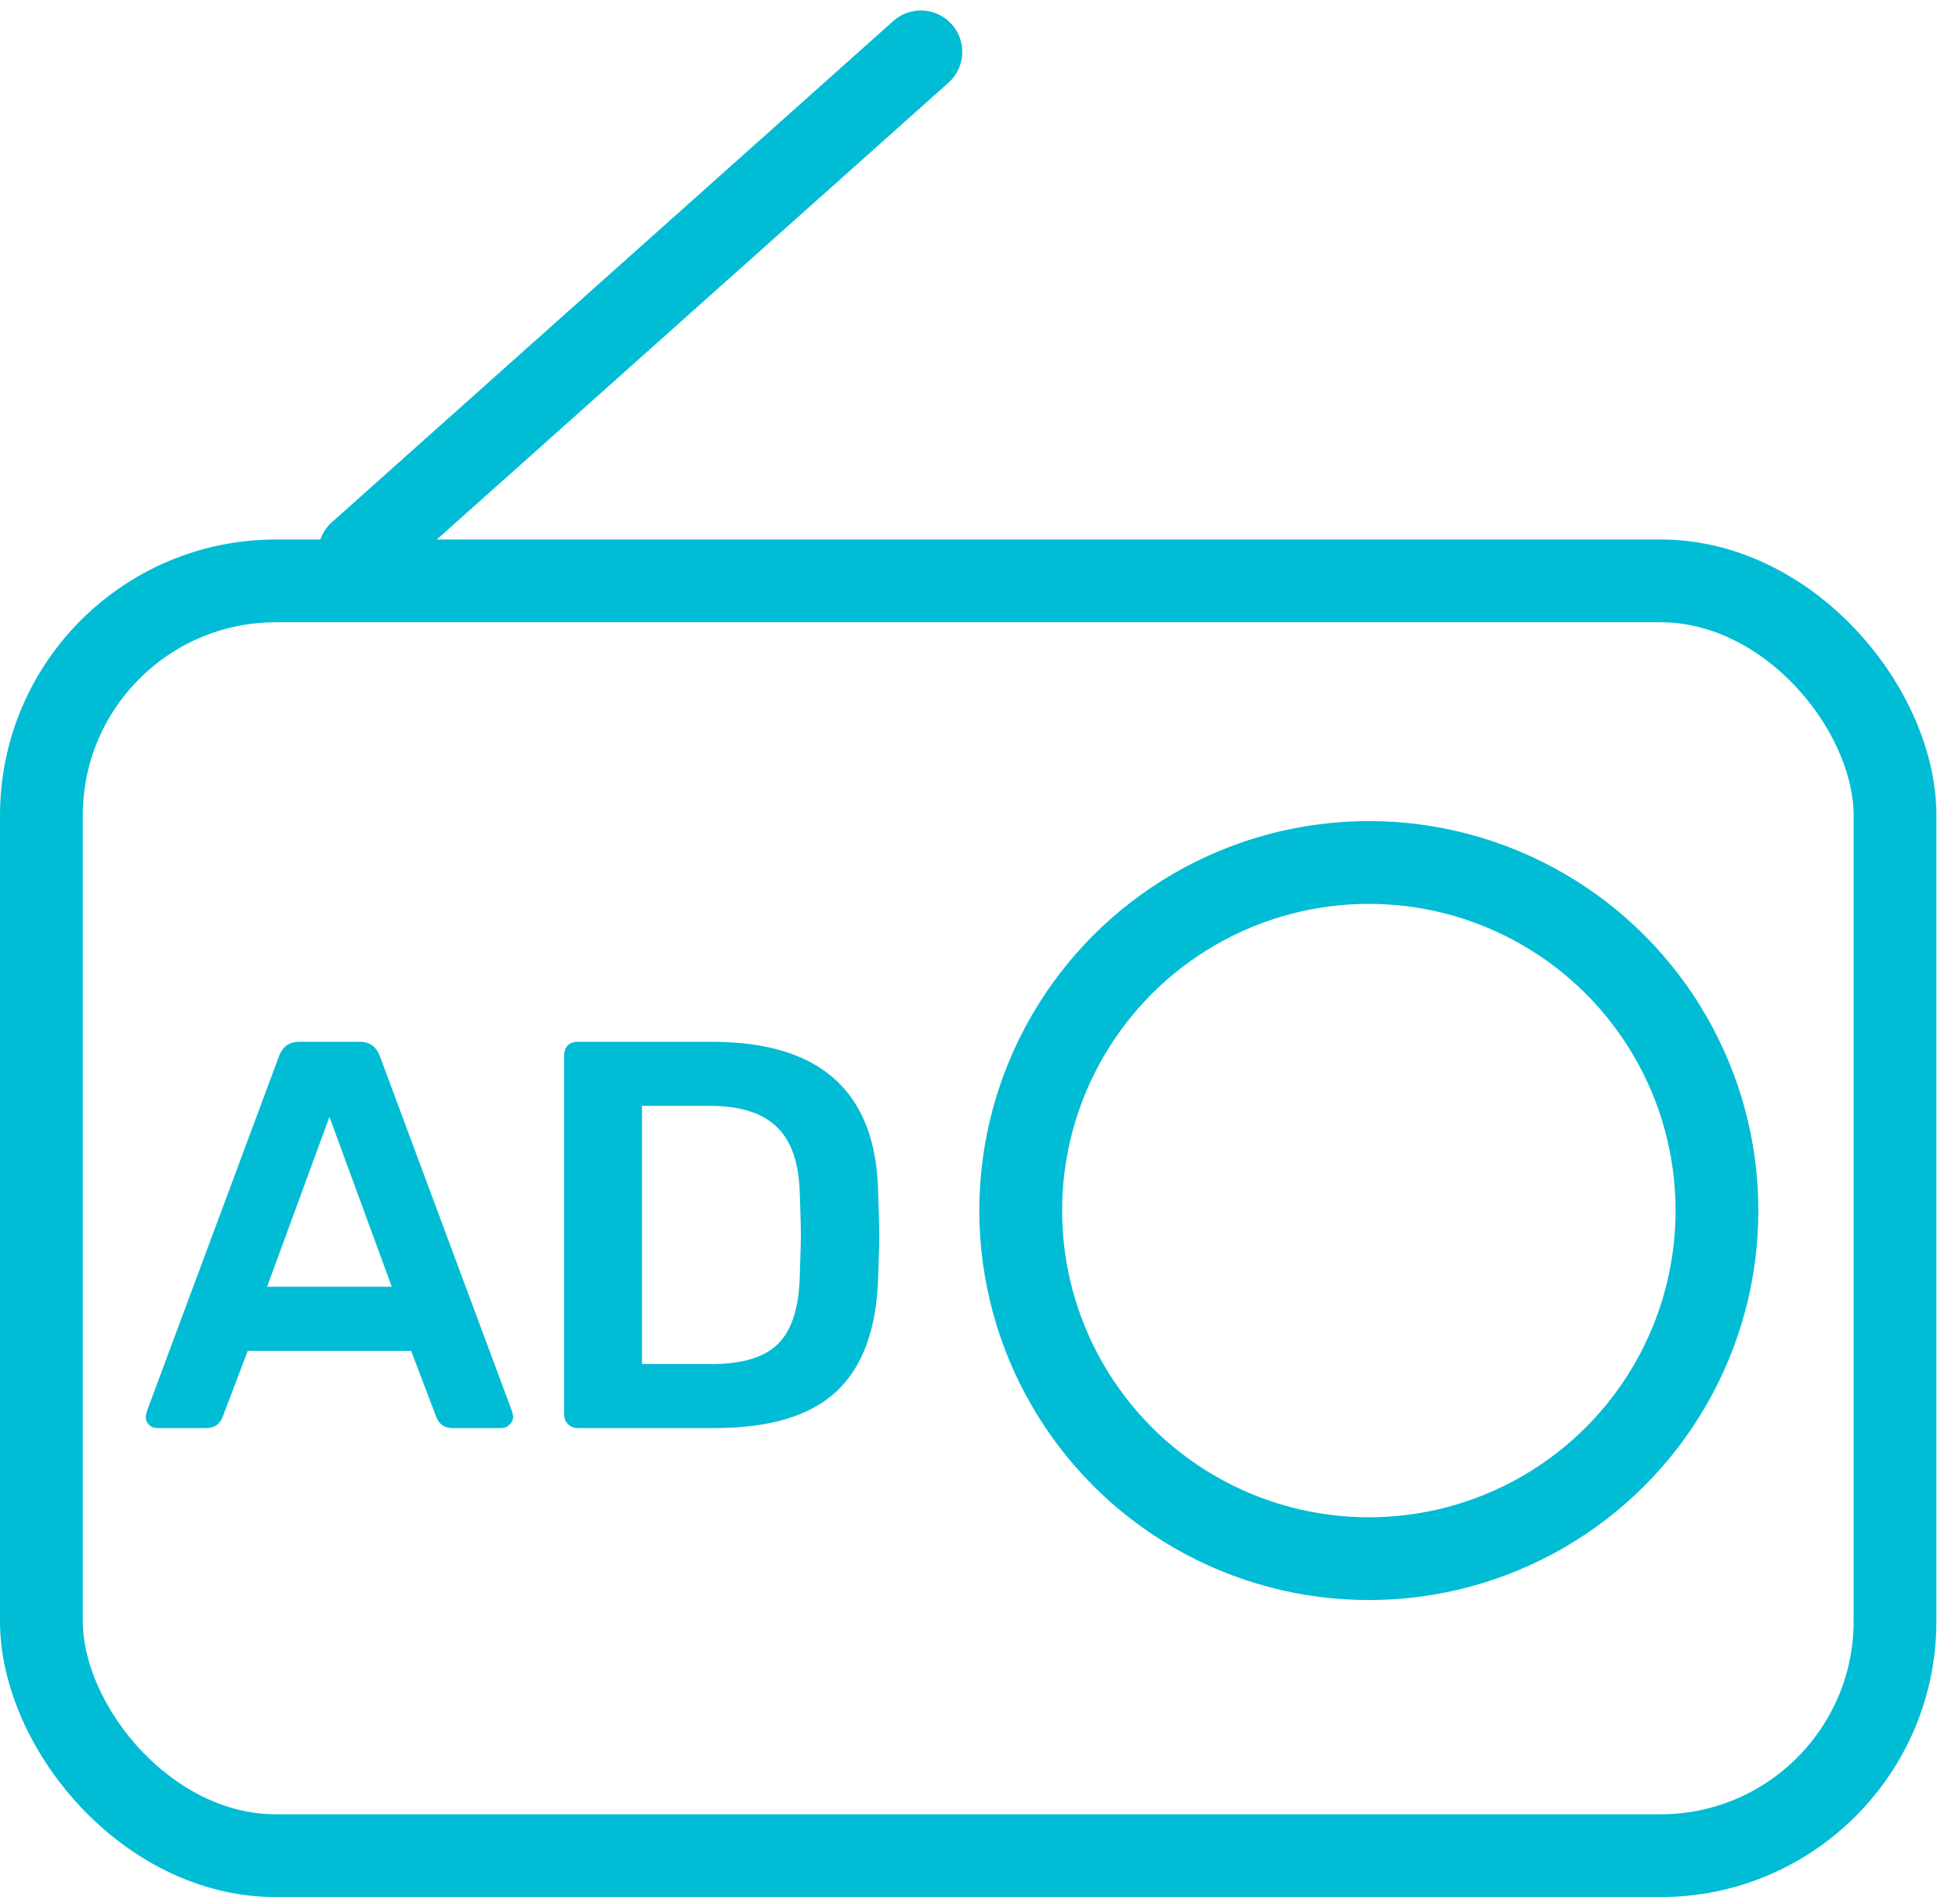
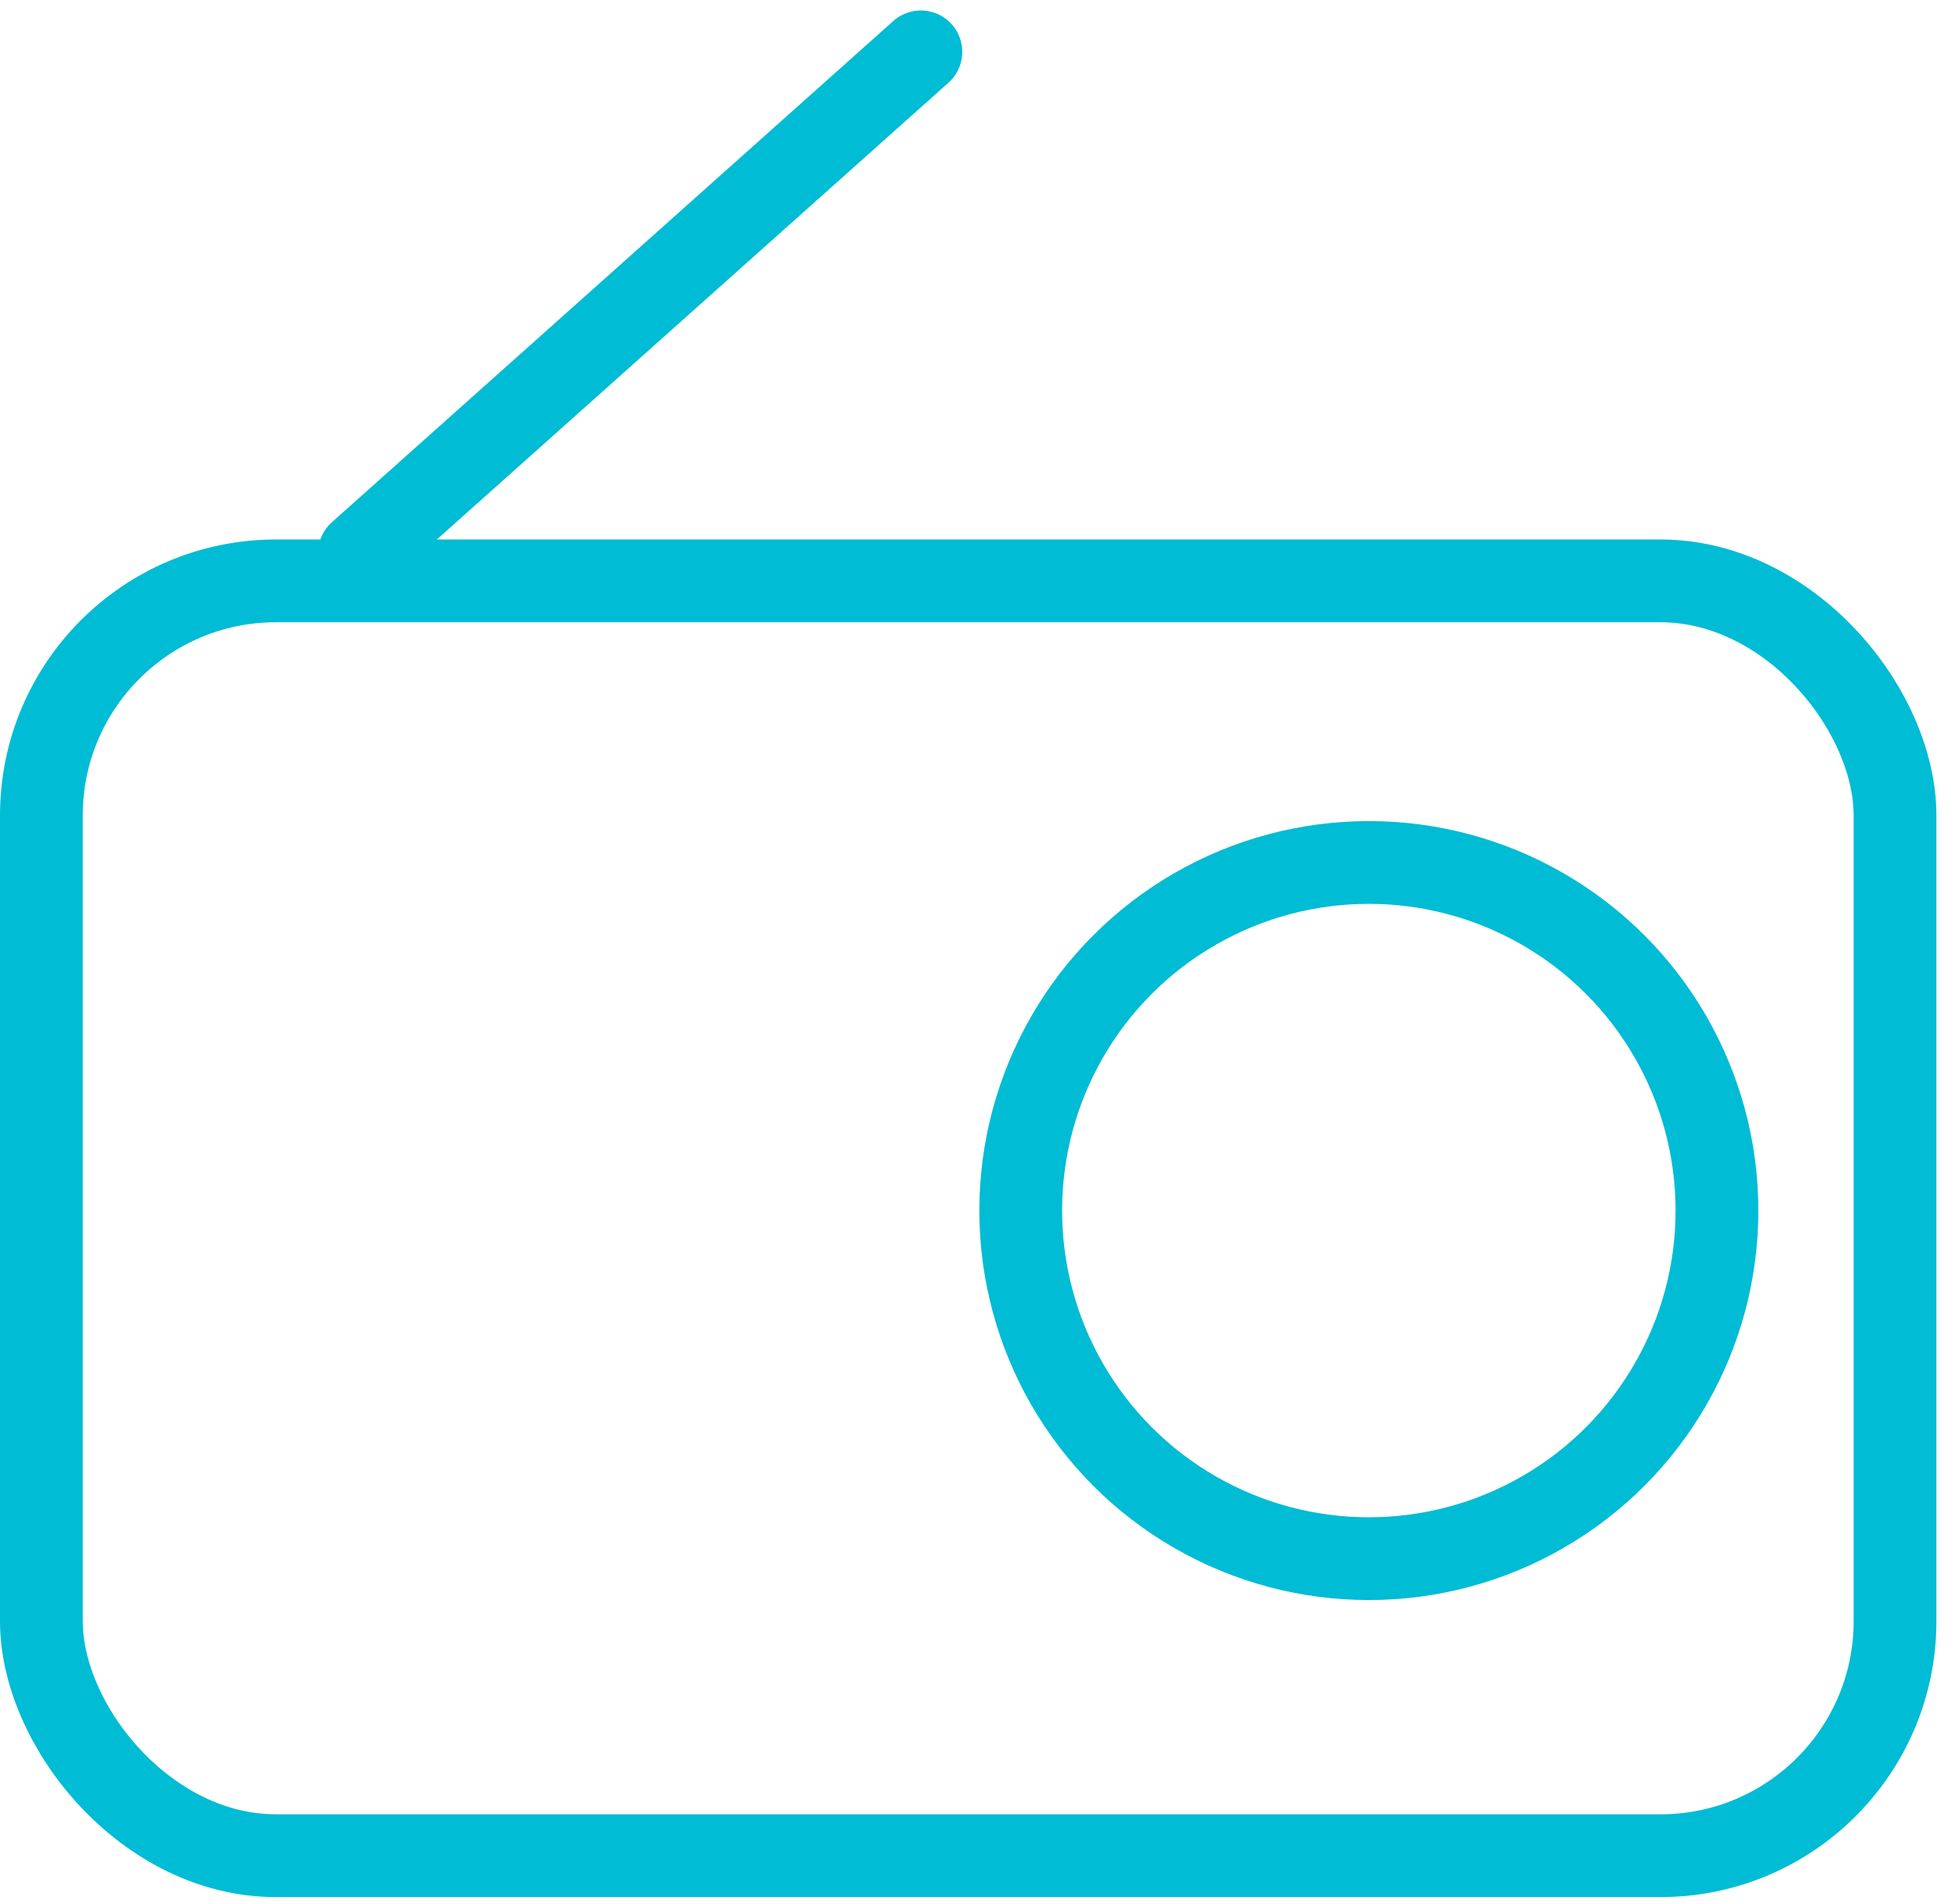
<svg xmlns="http://www.w3.org/2000/svg" width="71" height="69" viewBox="0 0 71 69" fill="none">
  <rect x="1.5" y="21.054" width="67.181" height="46.207" rx="8.5" stroke="#00BCD4" stroke-width="3" />
  <circle cx="49.611" cy="43.878" r="12.617" stroke="#00BCD4" stroke-width="3" />
  <line x1="13.026" y1="20.049" x2="33.375" y2="1.88" stroke="#00BCD4" stroke-width="3" stroke-linecap="round" />
-   <path d="M5.7 51.761C5.58 51.761 5.48 51.721 5.4 51.641C5.32 51.561 5.28 51.461 5.28 51.341L5.32 51.161L10.12 38.261C10.253 37.927 10.493 37.761 10.84 37.761H13.04C13.387 37.761 13.627 37.927 13.76 38.261L18.56 51.161L18.6 51.341C18.6 51.461 18.553 51.561 18.46 51.641C18.38 51.721 18.287 51.761 18.18 51.761H16.4C16.12 51.761 15.927 51.634 15.82 51.381L14.9 48.961H8.98L8.06 51.381C7.953 51.634 7.76 51.761 7.48 51.761H5.7ZM9.68 46.641H14.2L11.94 40.481L9.68 46.641ZM20.927 51.761C20.793 51.761 20.68 51.714 20.587 51.621C20.493 51.527 20.447 51.414 20.447 51.281V38.261C20.447 38.114 20.487 37.994 20.567 37.901C20.66 37.807 20.78 37.761 20.927 37.761H25.807C29.74 37.761 31.747 39.574 31.827 43.201C31.853 43.974 31.867 44.494 31.867 44.761C31.867 45.014 31.853 45.527 31.827 46.301C31.773 48.167 31.267 49.547 30.307 50.441C29.36 51.321 27.893 51.761 25.907 51.761H20.927ZM25.807 49.441C26.913 49.441 27.713 49.194 28.207 48.701C28.7 48.207 28.96 47.387 28.987 46.241C29.013 45.441 29.027 44.941 29.027 44.741C29.027 44.527 29.013 44.034 28.987 43.261C28.96 42.167 28.687 41.367 28.167 40.861C27.647 40.341 26.827 40.081 25.707 40.081H23.267V49.441H25.807Z" fill="#00BCD4" />
</svg>